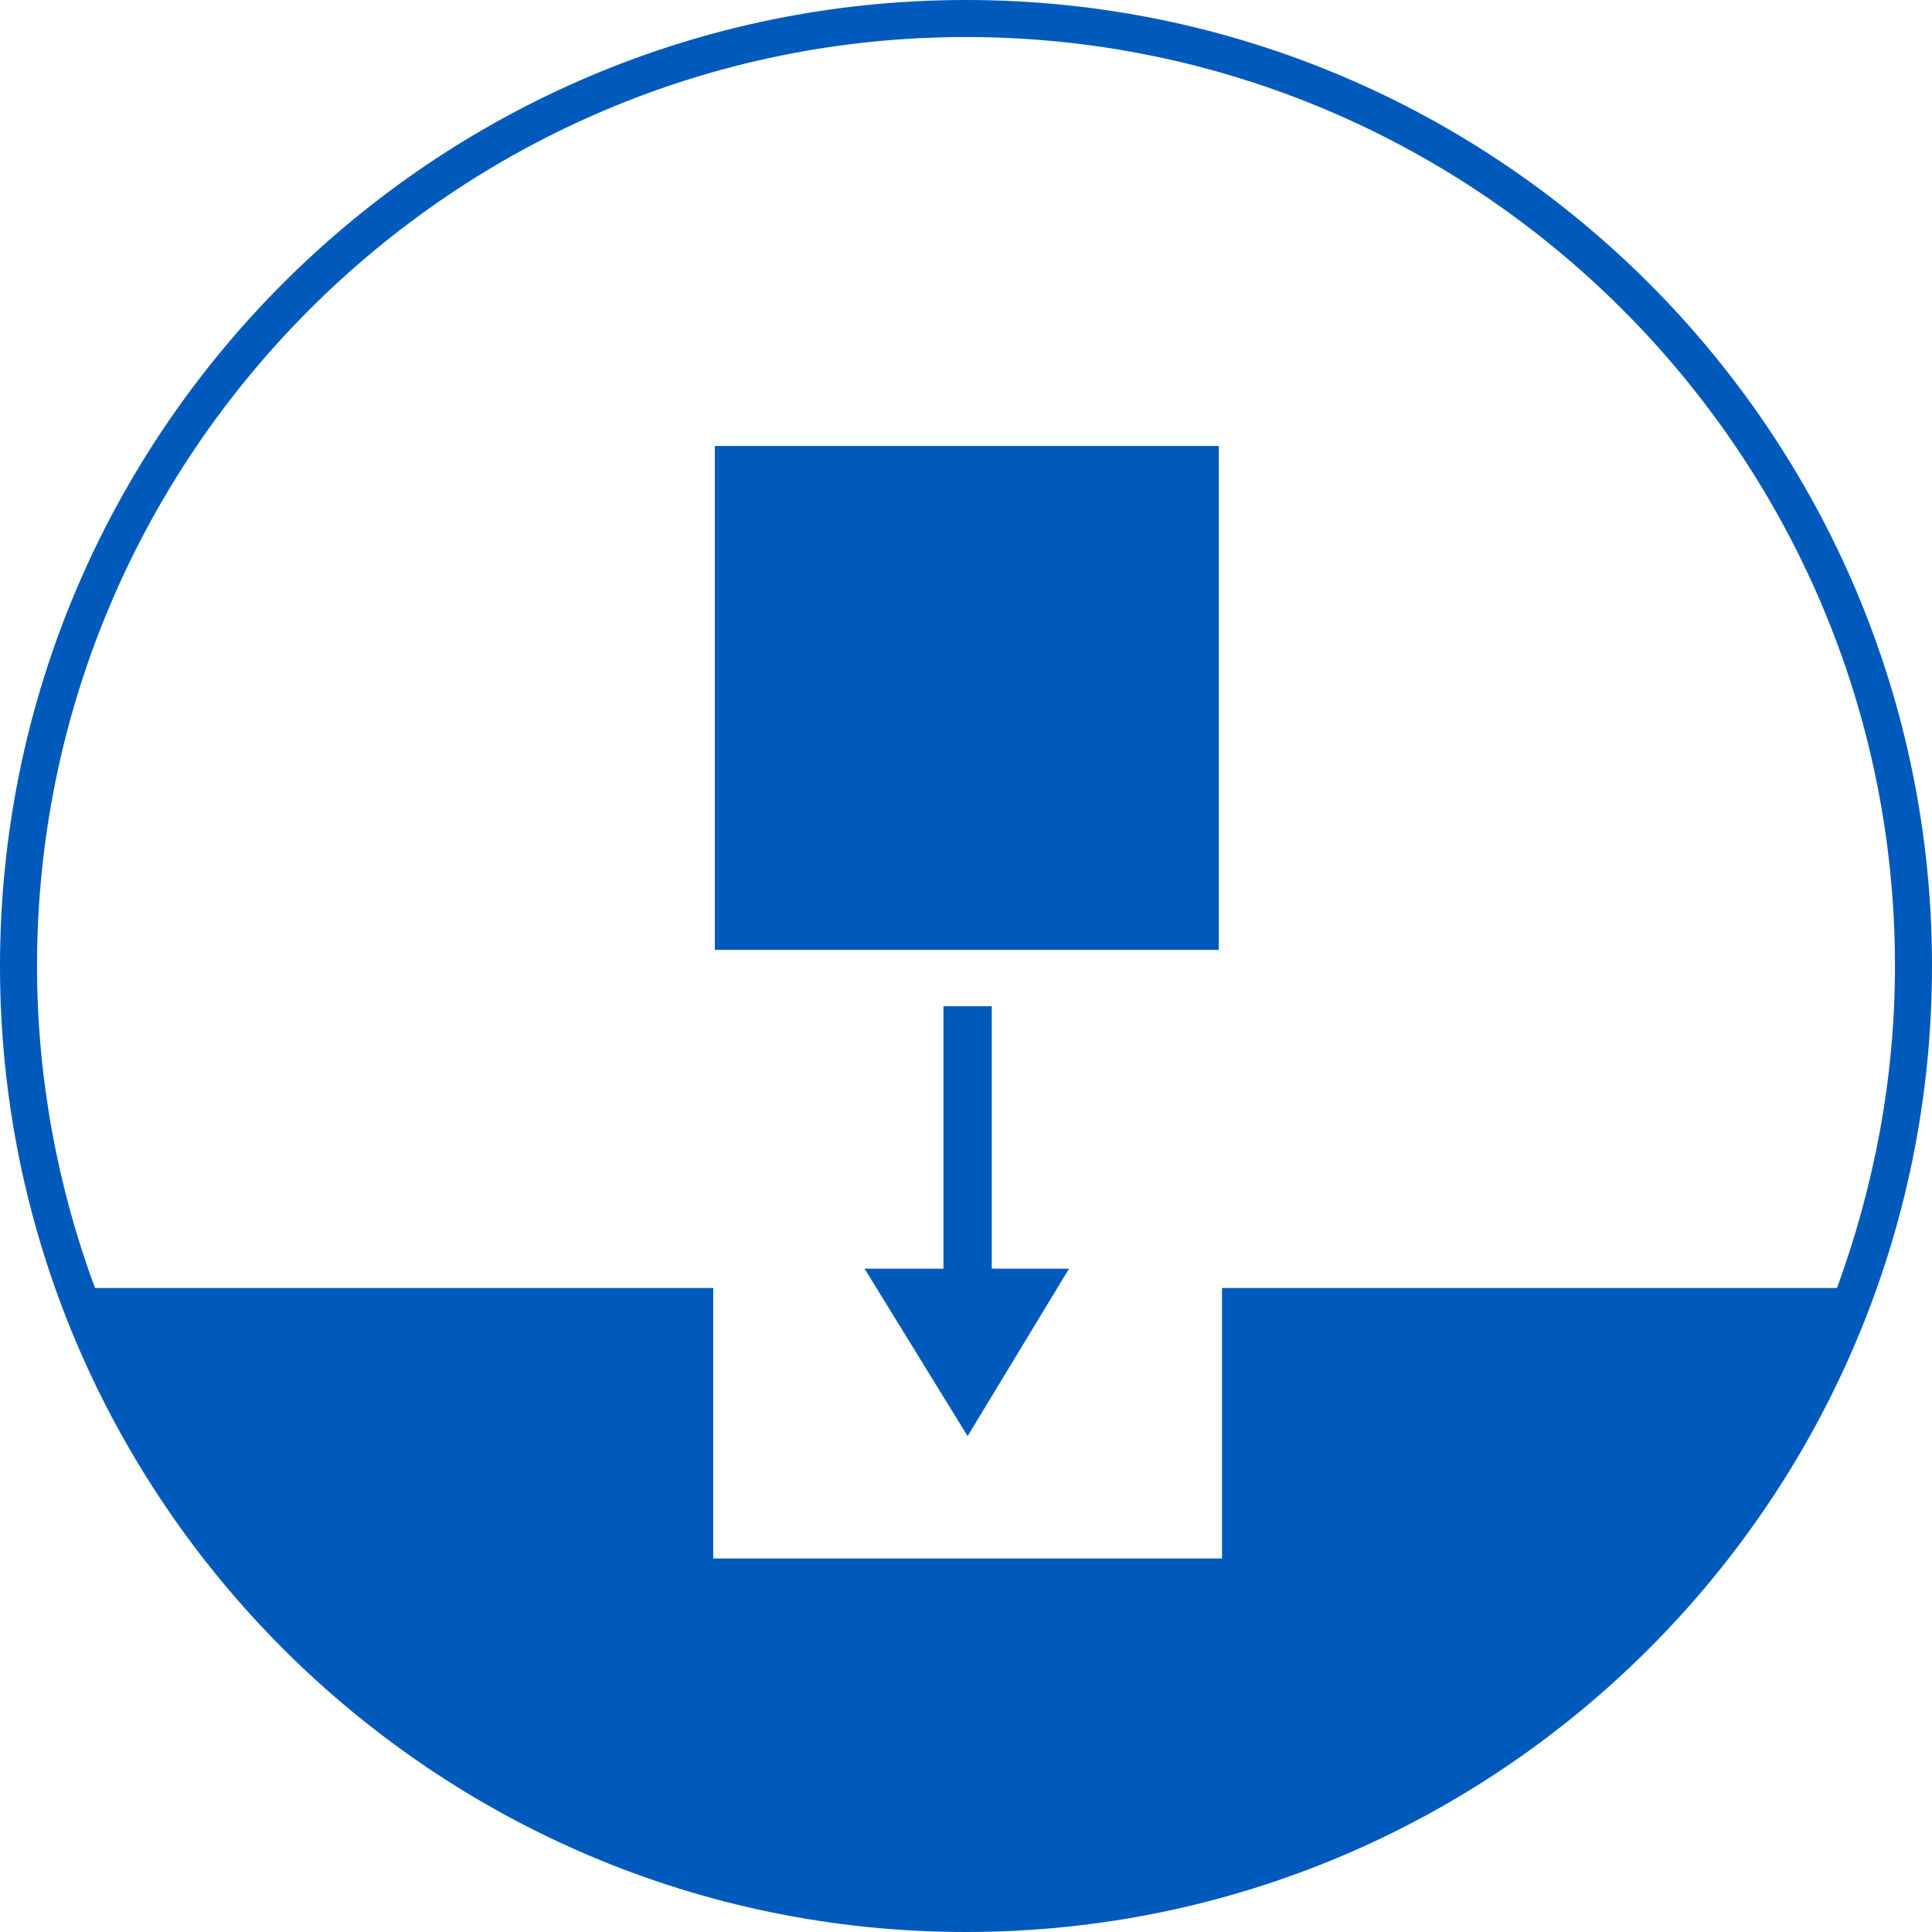
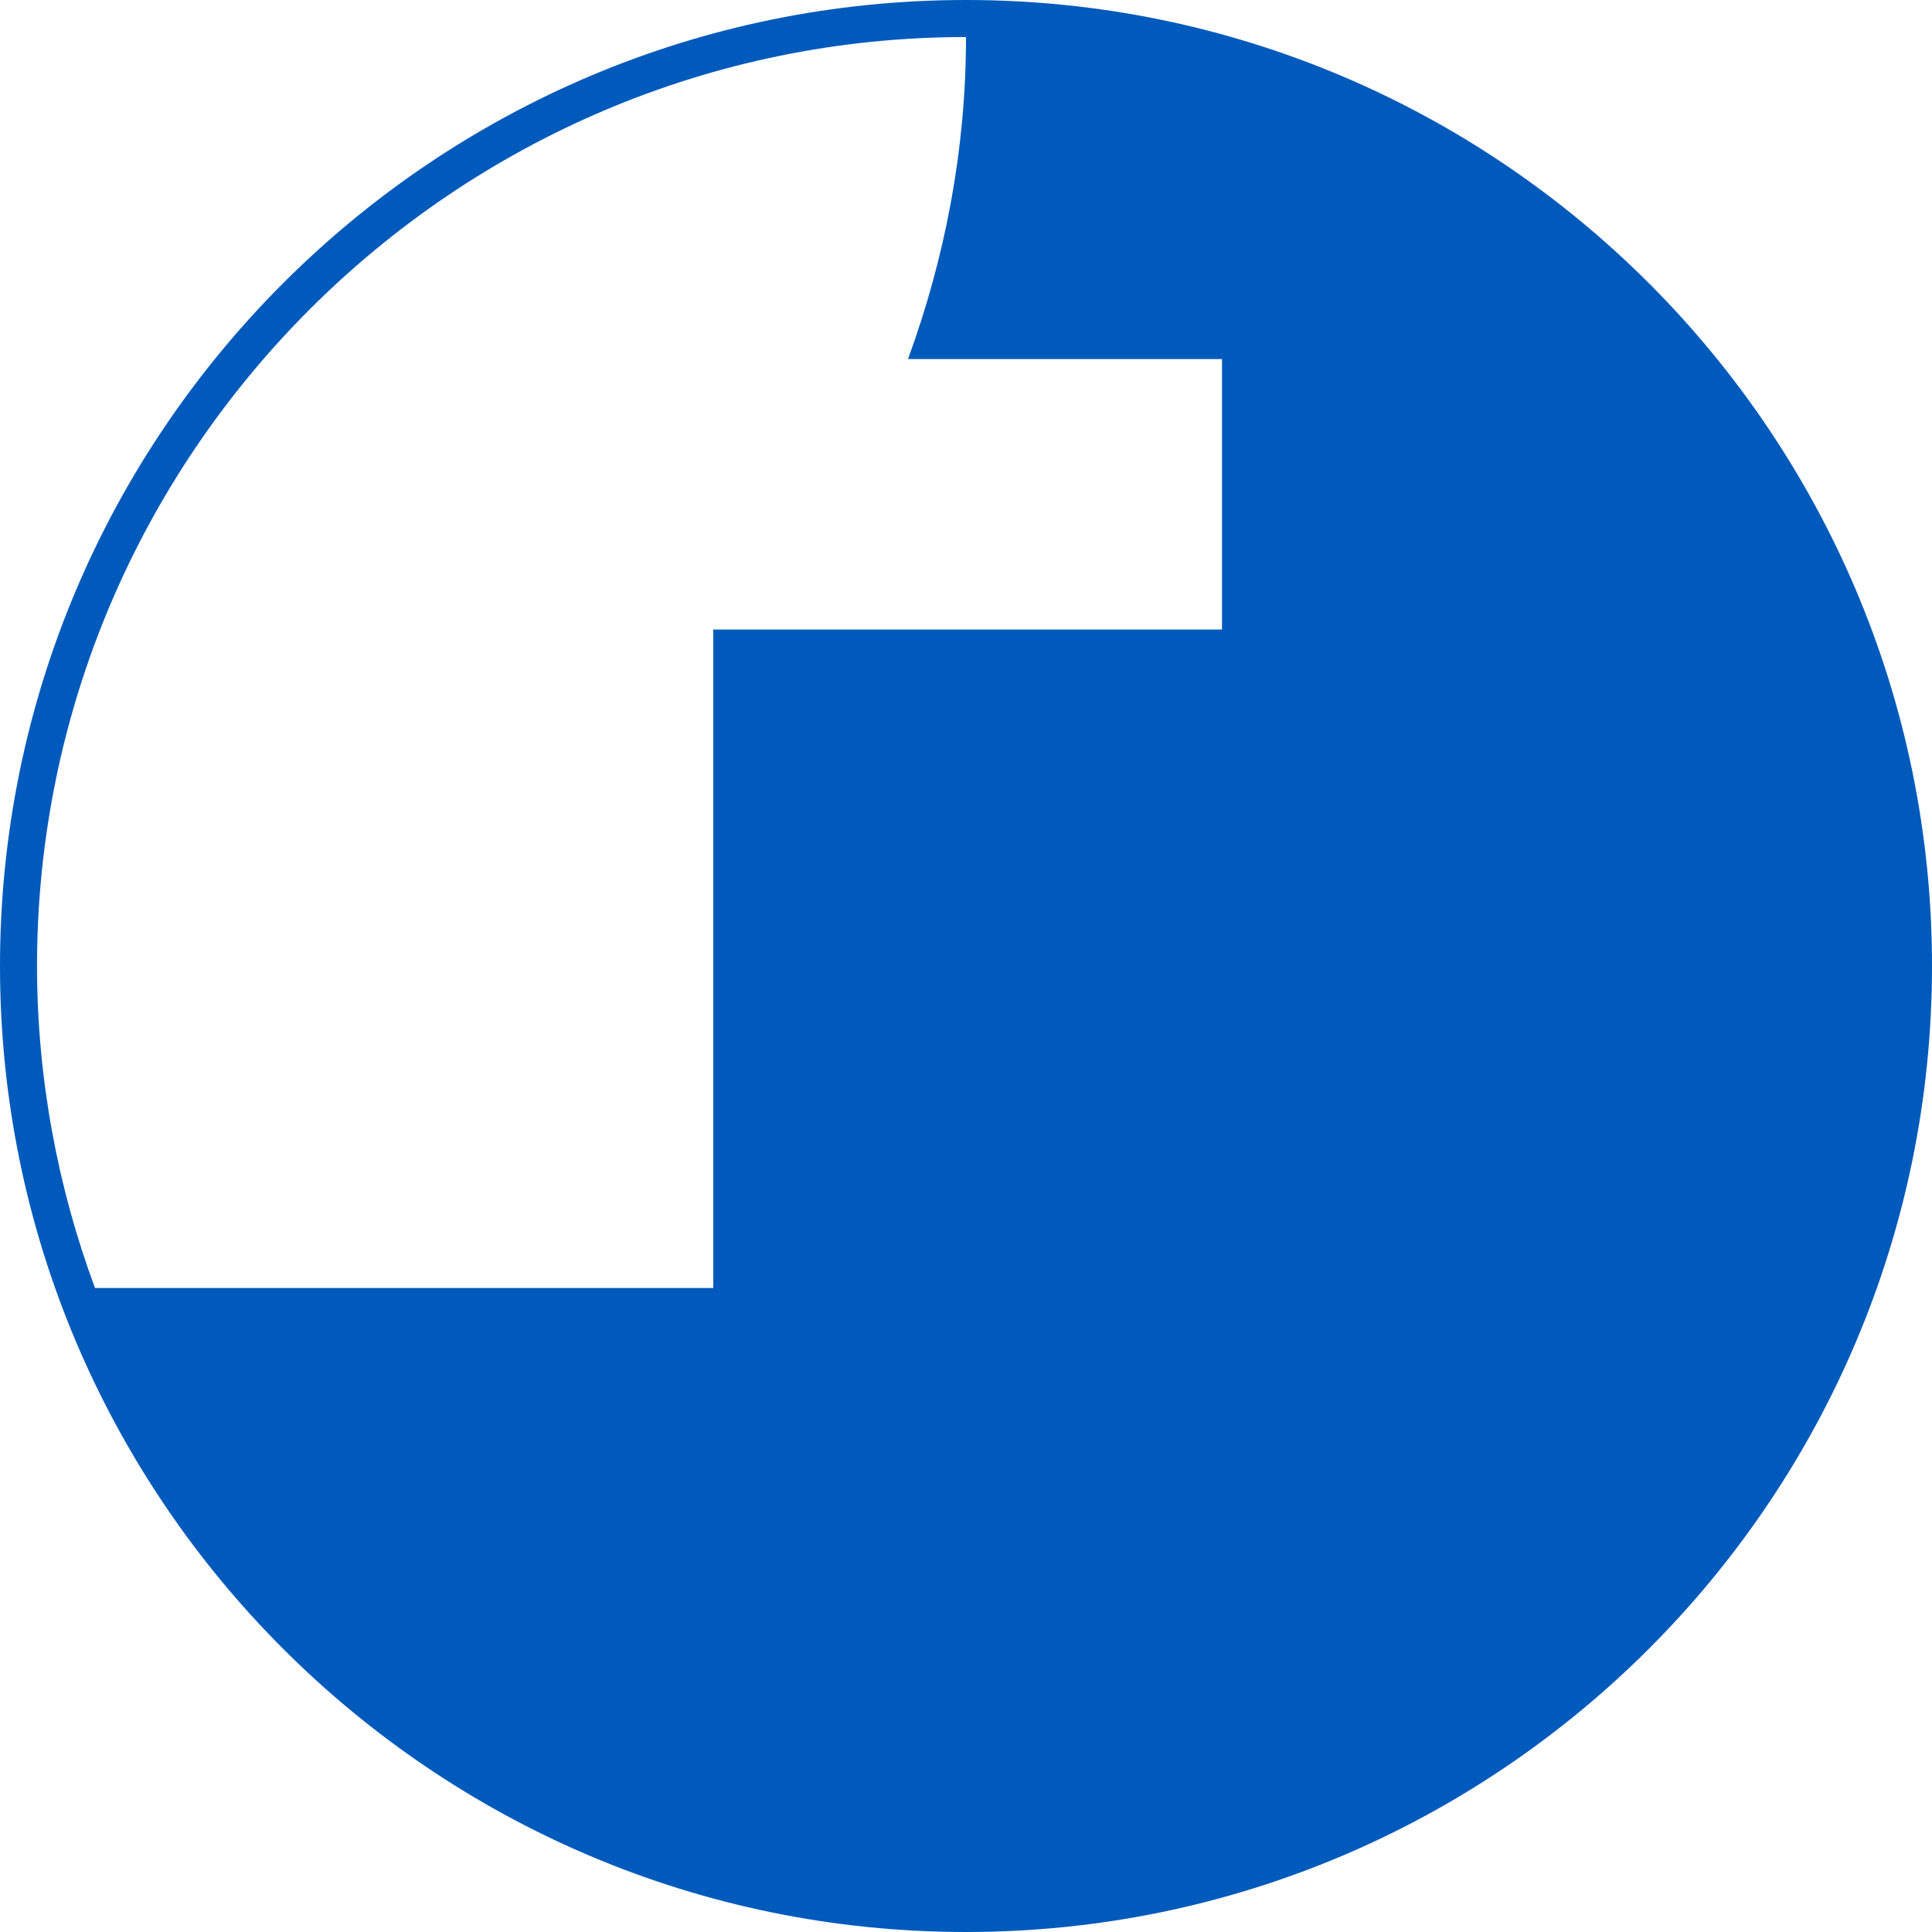
<svg xmlns="http://www.w3.org/2000/svg" version="1.1" id="Ebene_1" x="0px" y="0px" viewBox="0 0 120 120" style="enable-background:new 0 0 120 120;" xml:space="preserve">
  <style type="text/css">
	.st0{fill:#005ABB;}
</style>
-   <rect x="44.4" y="27.7" class="st0" width="31.3" height="31.3" />
-   <polygon class="st0" points="61.6,78.8 61.6,62.5 58.6,62.5 58.6,78.8 53.7,78.8 60.1,89.2 66.4,78.8 " />
-   <path class="st0" d="M60,0C26.9,0,0,26.9,0,60s26.9,60,60,60s60-26.9,60-60S93.1,0,60,0z M60,2.3c31.8,0,57.7,25.9,57.7,57.7  c0,7-1.3,13.7-3.6,20H75.9v16.8H44.3V80H5.9c-2.3-6.2-3.6-13-3.6-20C2.3,28.2,28.2,2.3,60,2.3z" />
+   <path class="st0" d="M60,0C26.9,0,0,26.9,0,60s26.9,60,60,60s60-26.9,60-60S93.1,0,60,0z M60,2.3c0,7-1.3,13.7-3.6,20H75.9v16.8H44.3V80H5.9c-2.3-6.2-3.6-13-3.6-20C2.3,28.2,28.2,2.3,60,2.3z" />
</svg>